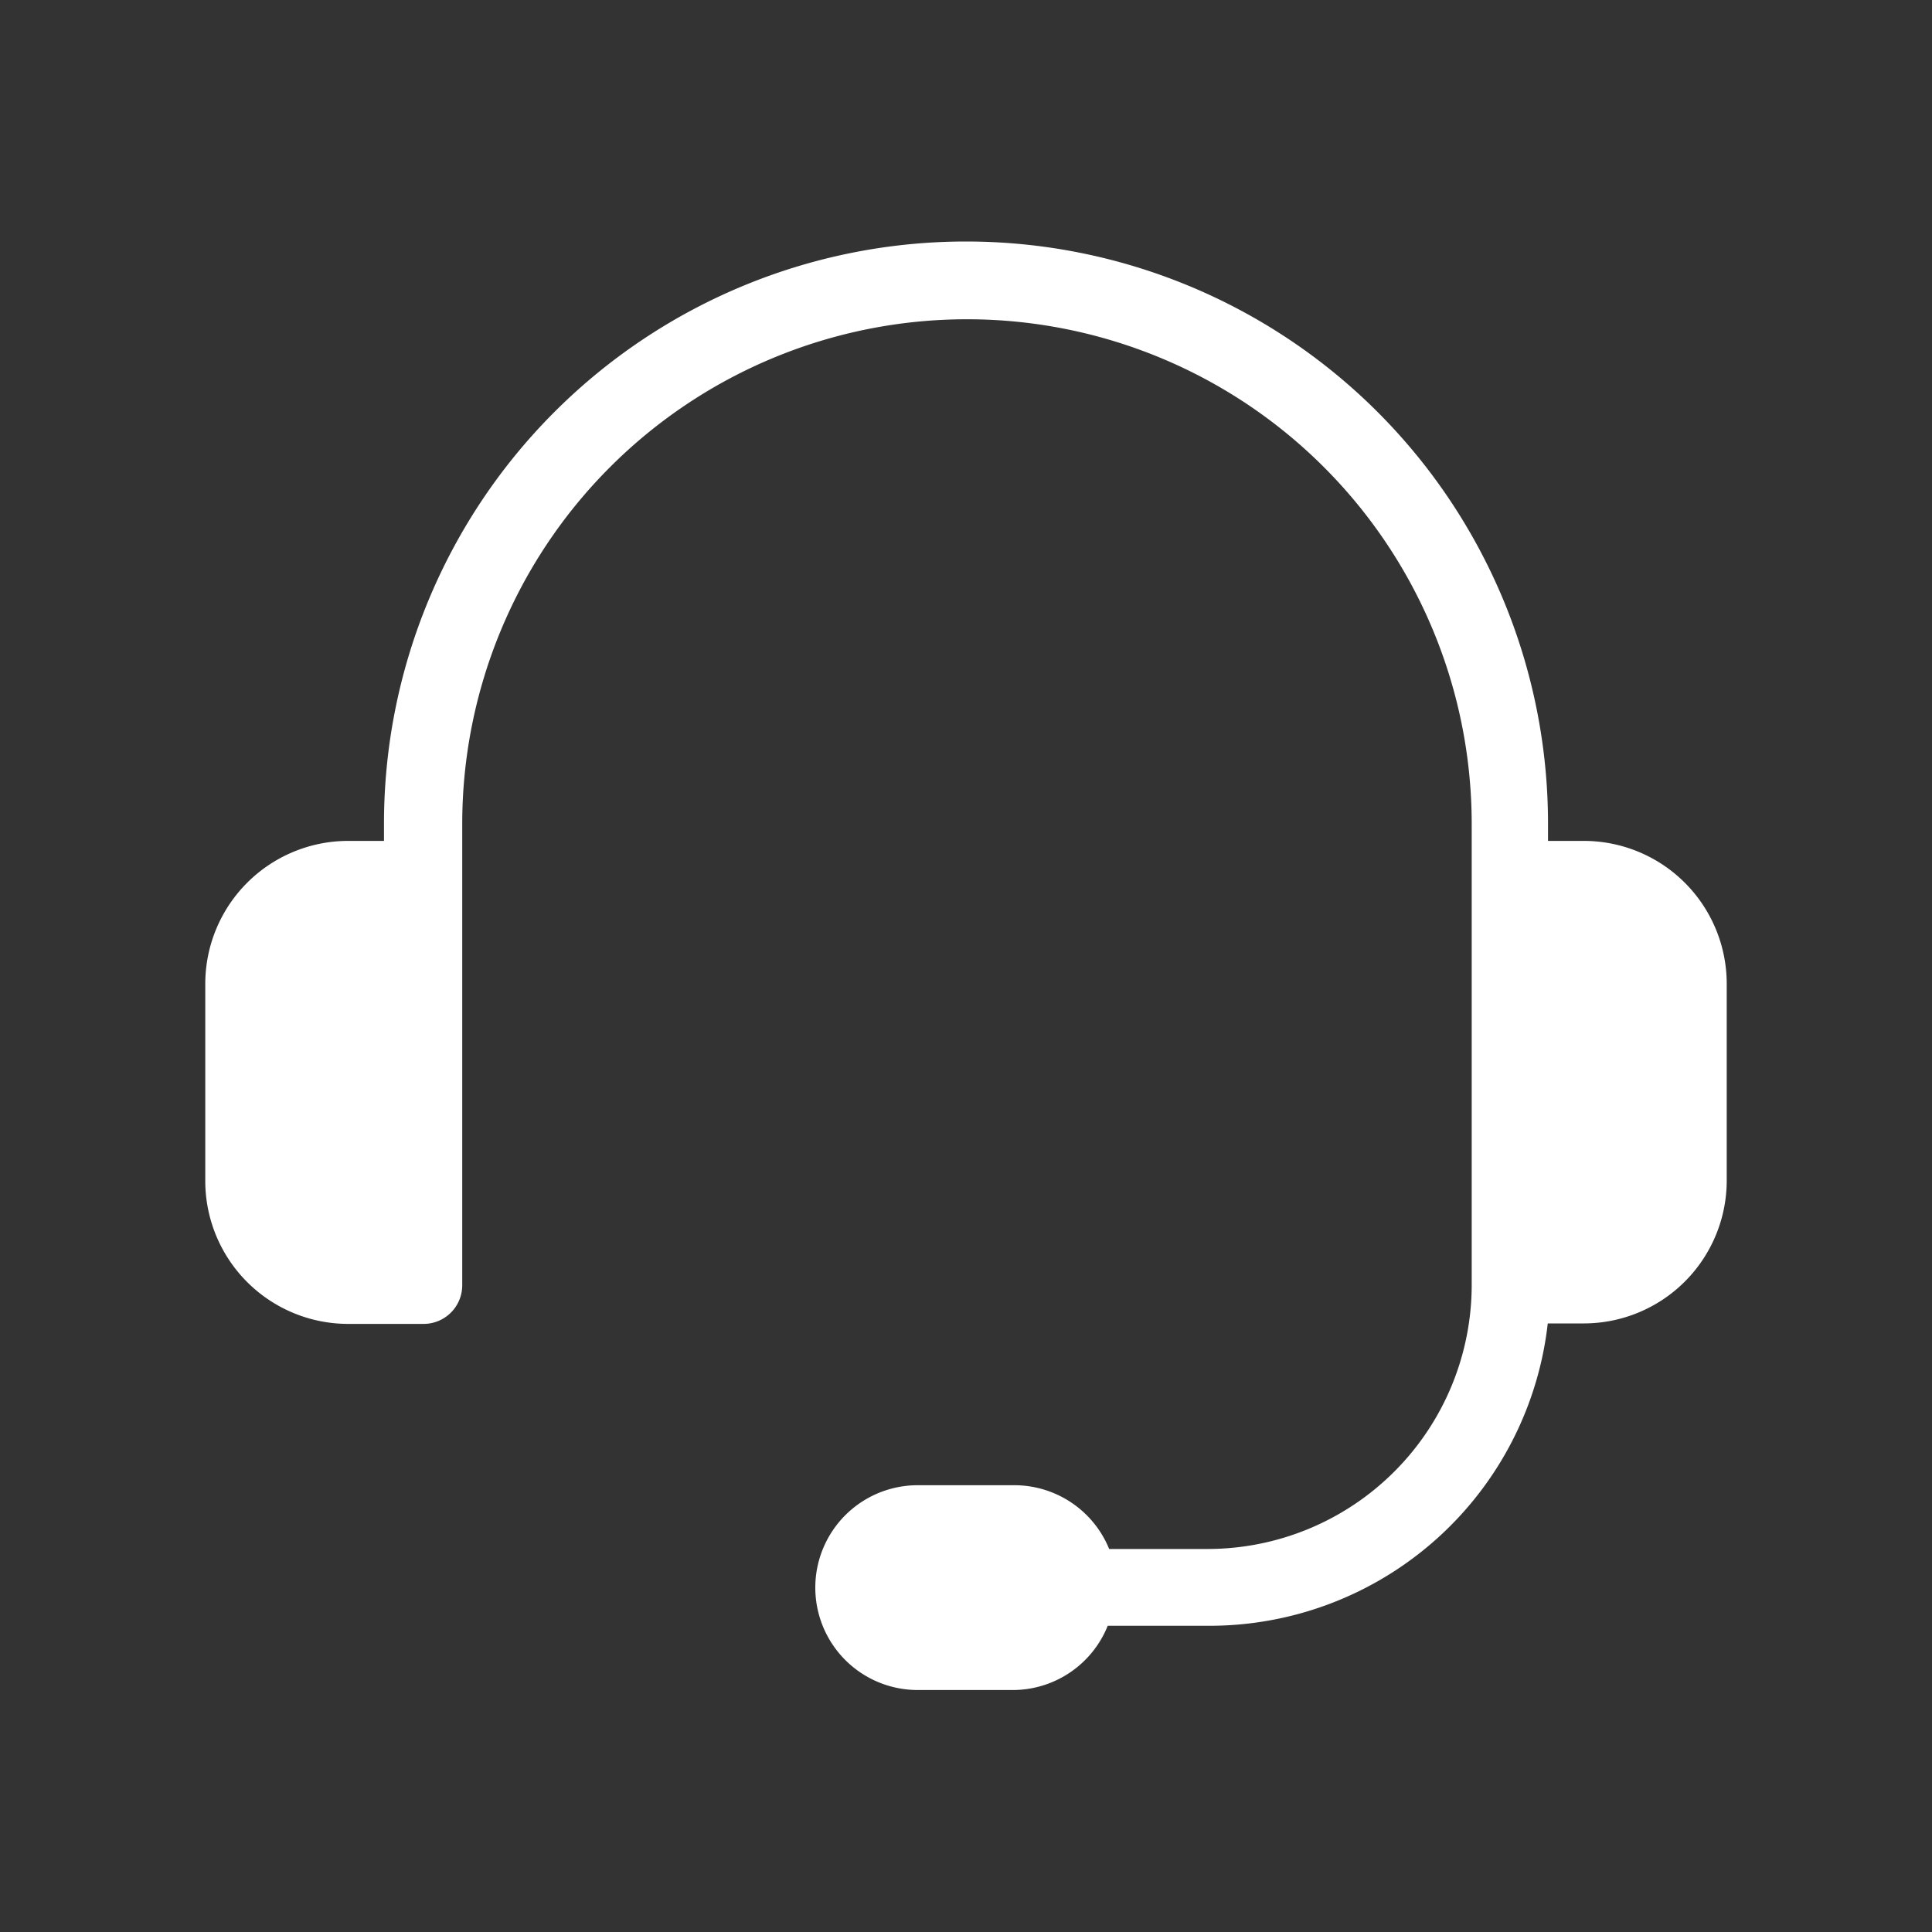
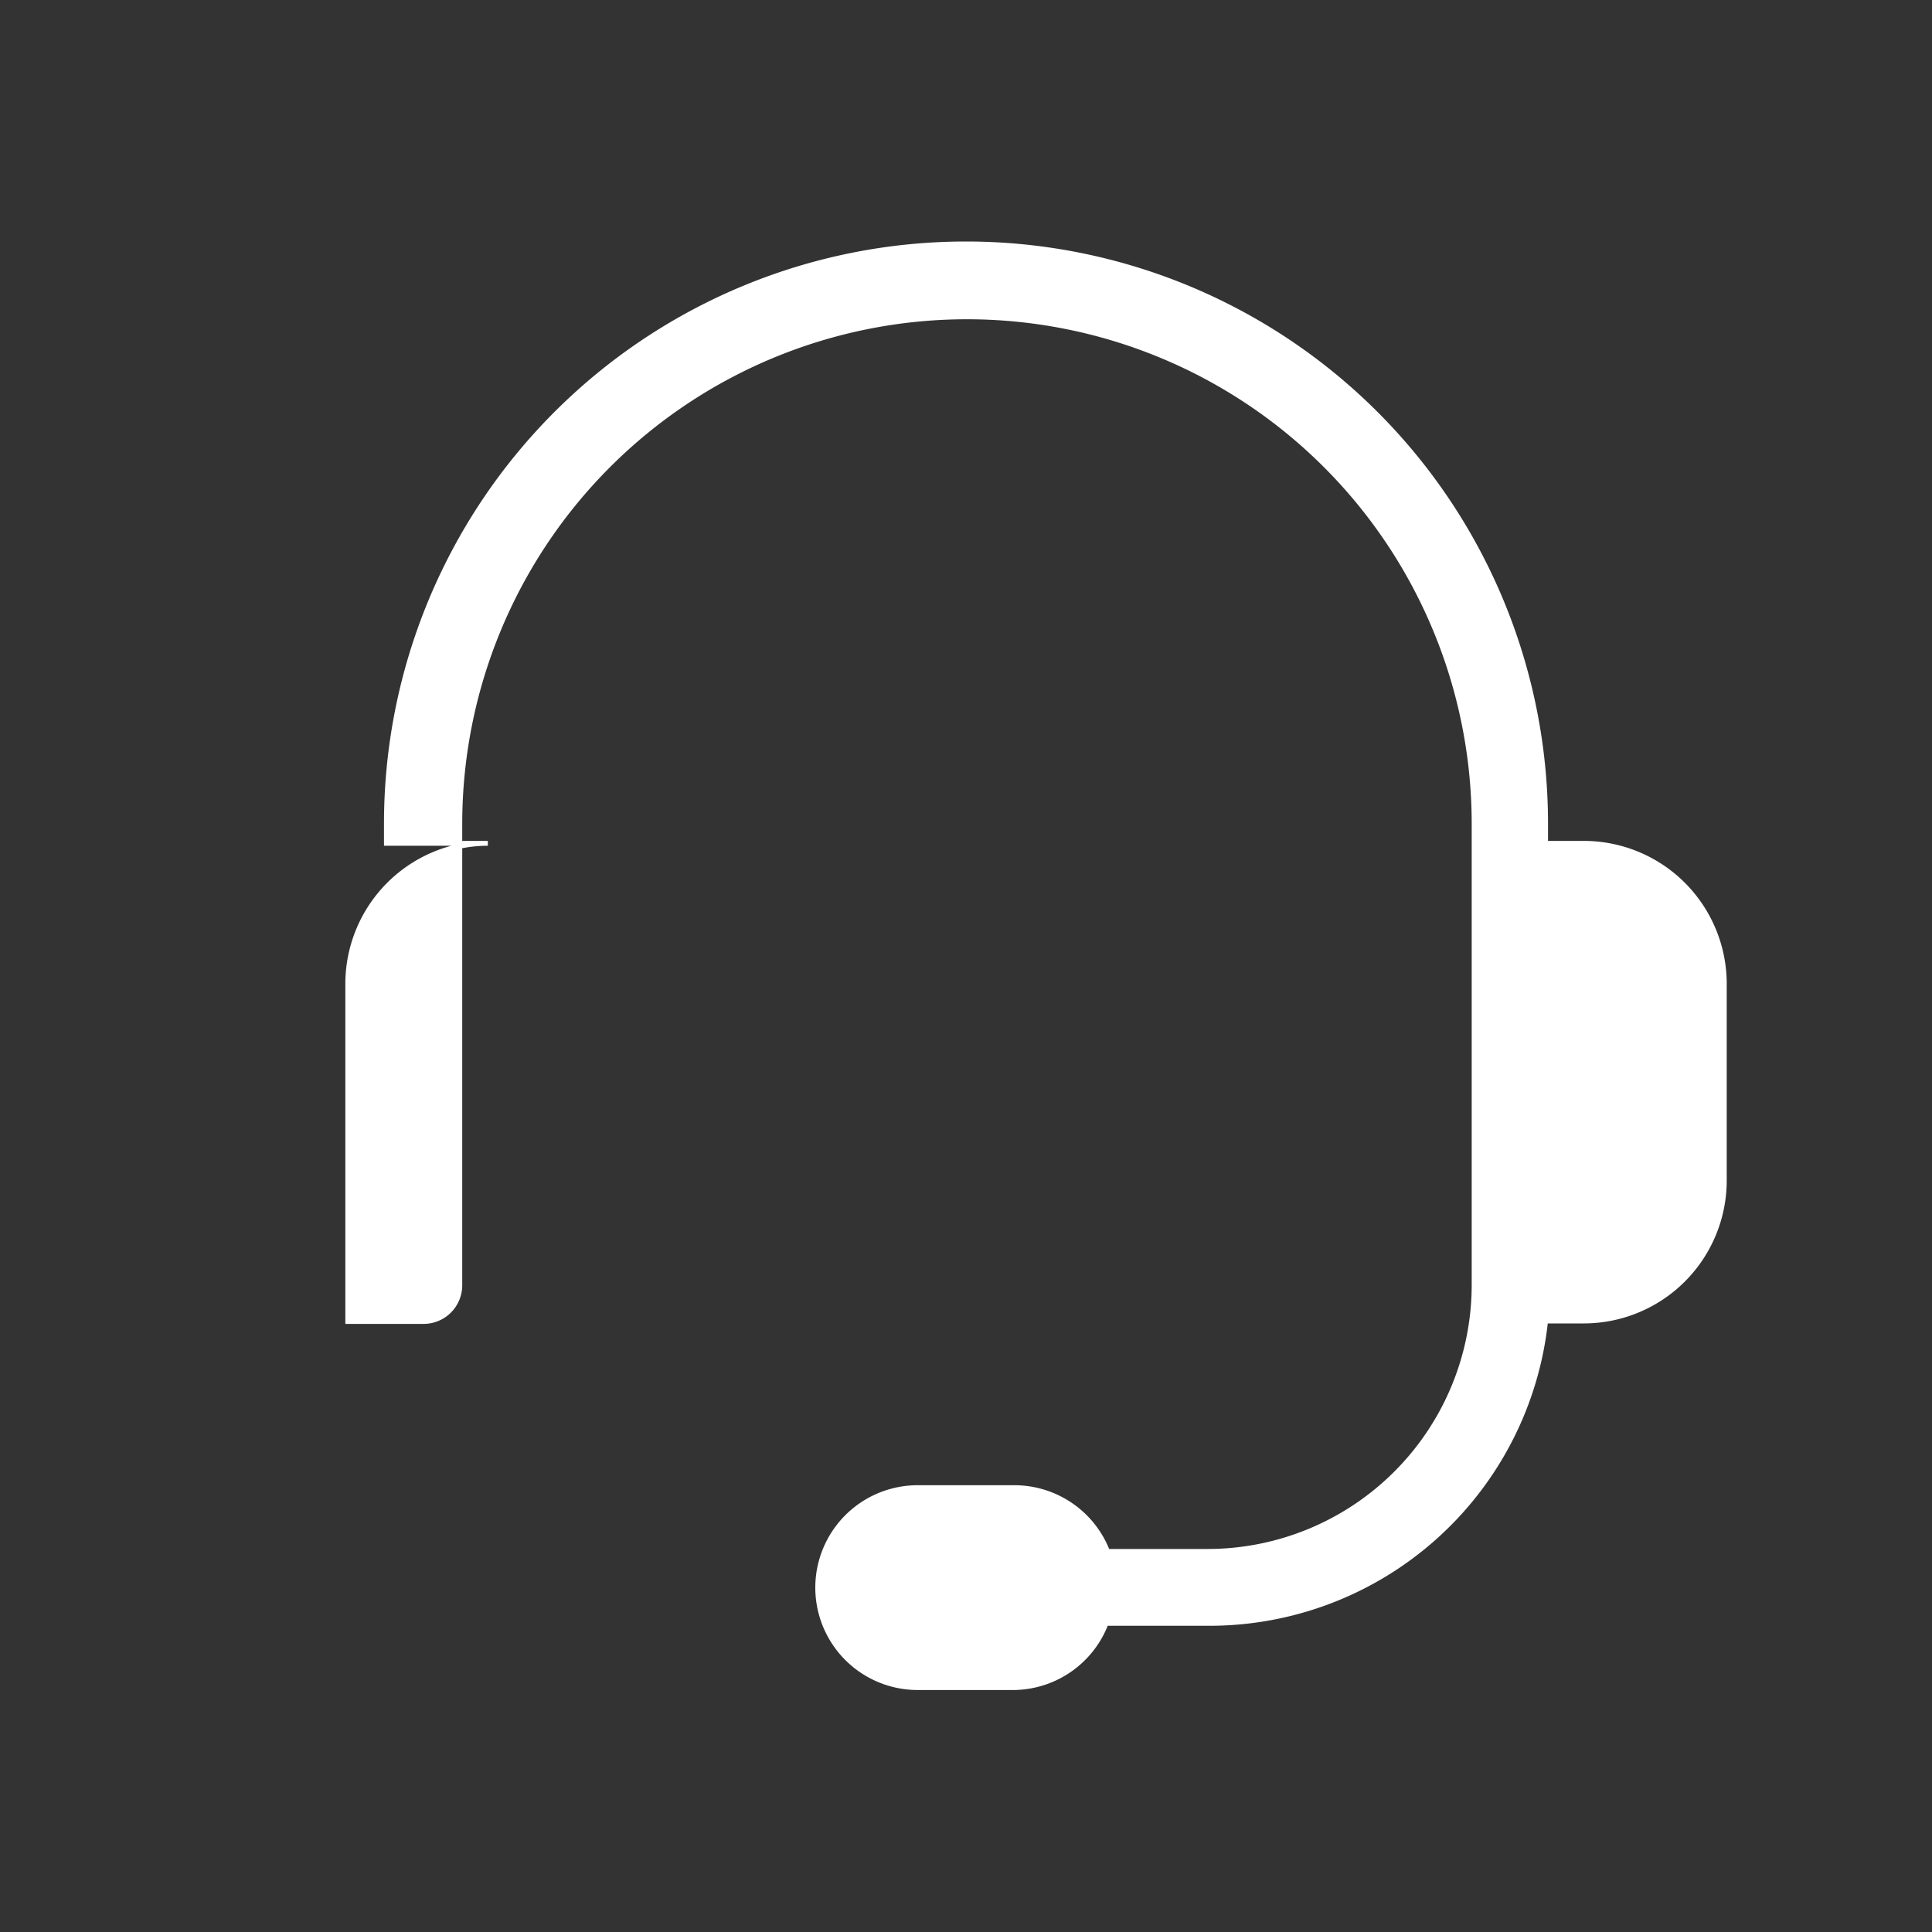
<svg xmlns="http://www.w3.org/2000/svg" id="Calque_1" data-name="Calque 1" viewBox="0 0 40 40">
  <rect x="0" y="0" width="40" height="40" fill="#333333" stroke="none" />
  <defs>
    <style>.cls-1{fill:#fff;stroke:#fff;stroke-width:0.1px;}</style>
  </defs>
  <title>Rappel</title>
  <g id="Symbols">
    <g id="TOP-MENU">
      <g id="Demande-de-rappel">
-         <path id="Shape" class="cls-1" d="M35.7,20.36v4.09a2.91,2.91,0,0,1-2.9,2.9H32a7,7,0,0,1-7,6.26H22.9A2.07,2.07,0,0,1,21,34.94H19a2.07,2.07,0,0,1,0-4.14H21a2.07,2.07,0,0,1,1.93,1.32H25a5.52,5.52,0,0,0,5.52-5.52V17.06a10.5,10.5,0,0,0-21,0v9.55a.75.75,0,0,1-.75.75H7.2a2.91,2.91,0,0,1-2.9-2.9V20.36a2.91,2.91,0,0,1,2.9-2.9H8v-.41a12,12,0,0,1,24,0v.41h.8A2.91,2.91,0,0,1,35.7,20.36Z" />
+         <path id="Shape" class="cls-1" d="M35.7,20.36v4.09a2.91,2.91,0,0,1-2.9,2.9H32a7,7,0,0,1-7,6.26H22.9A2.07,2.07,0,0,1,21,34.94H19a2.07,2.07,0,0,1,0-4.14H21a2.07,2.07,0,0,1,1.93,1.32H25a5.52,5.52,0,0,0,5.52-5.52V17.06a10.5,10.5,0,0,0-21,0v9.55a.75.75,0,0,1-.75.75H7.2V20.36a2.91,2.91,0,0,1,2.9-2.9H8v-.41a12,12,0,0,1,24,0v.41h.8A2.91,2.91,0,0,1,35.7,20.36Z" />
      </g>
    </g>
  </g>
</svg>